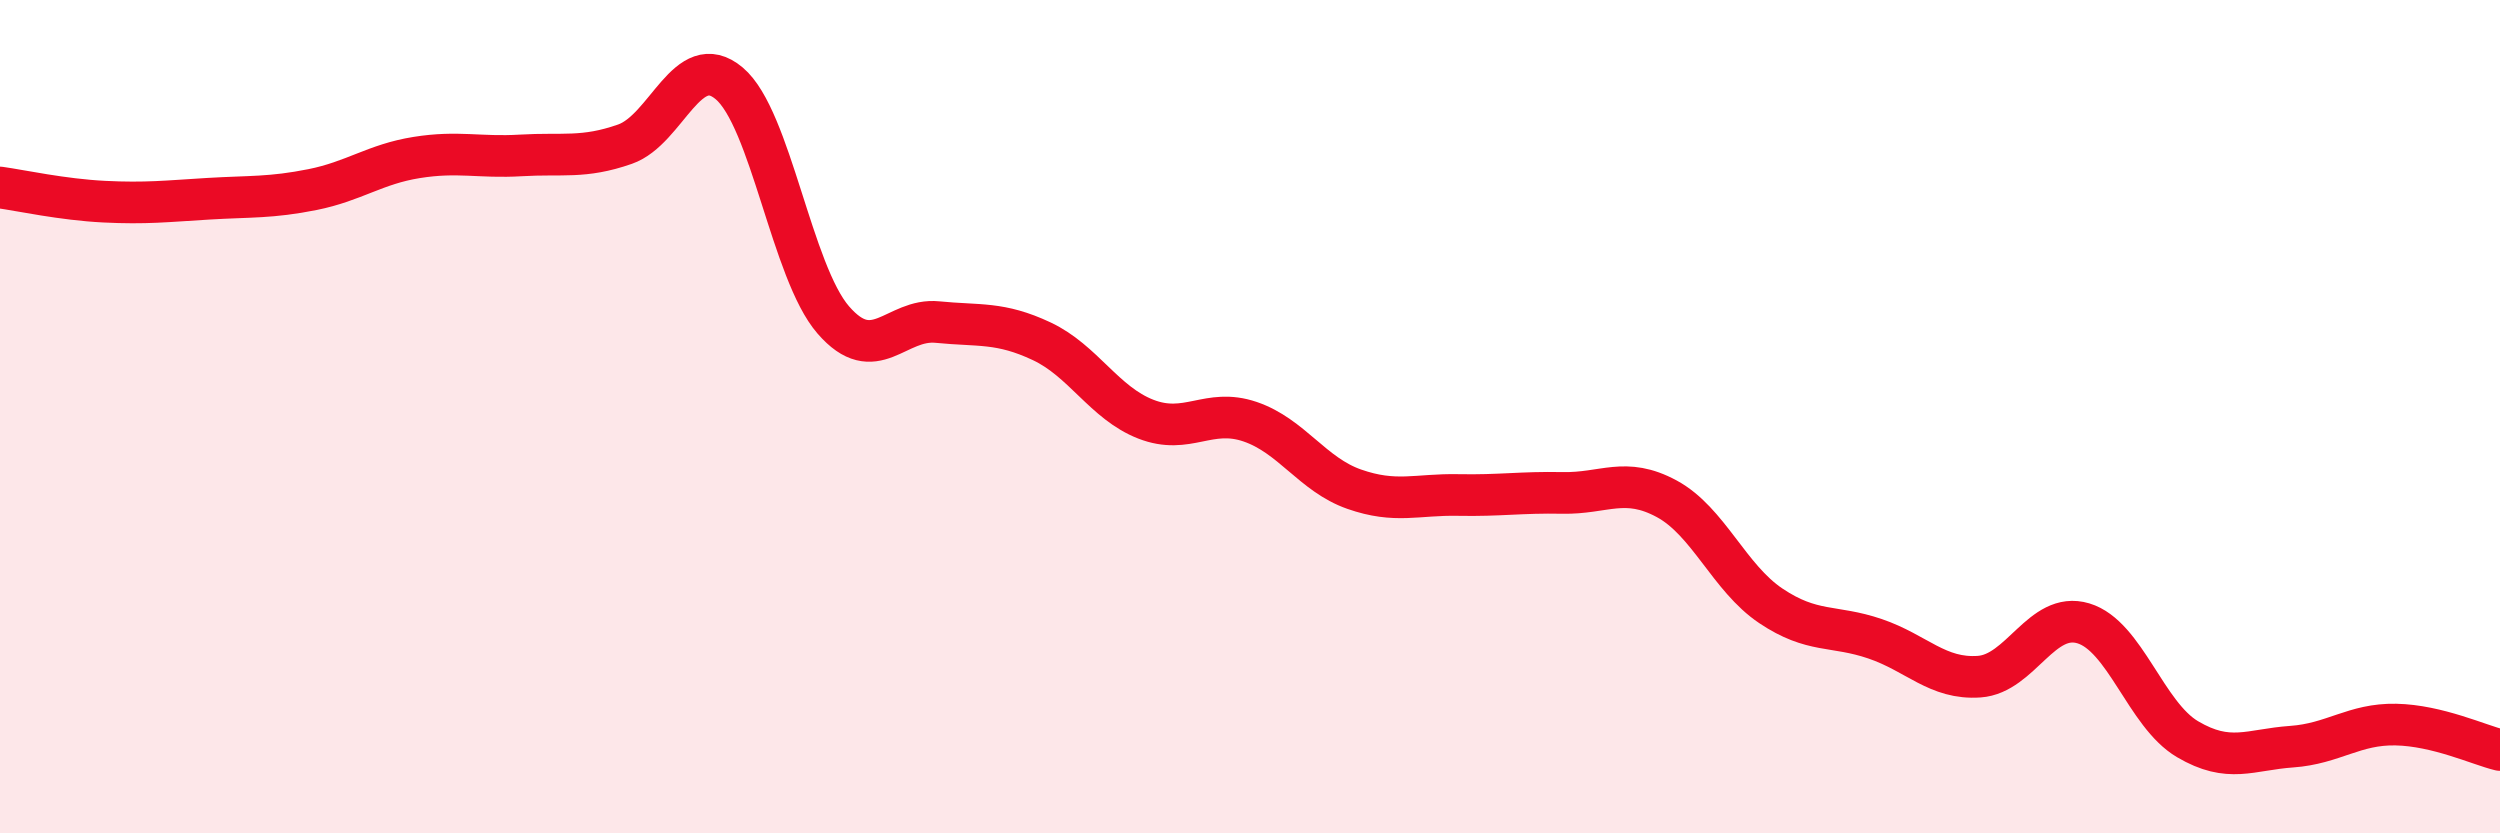
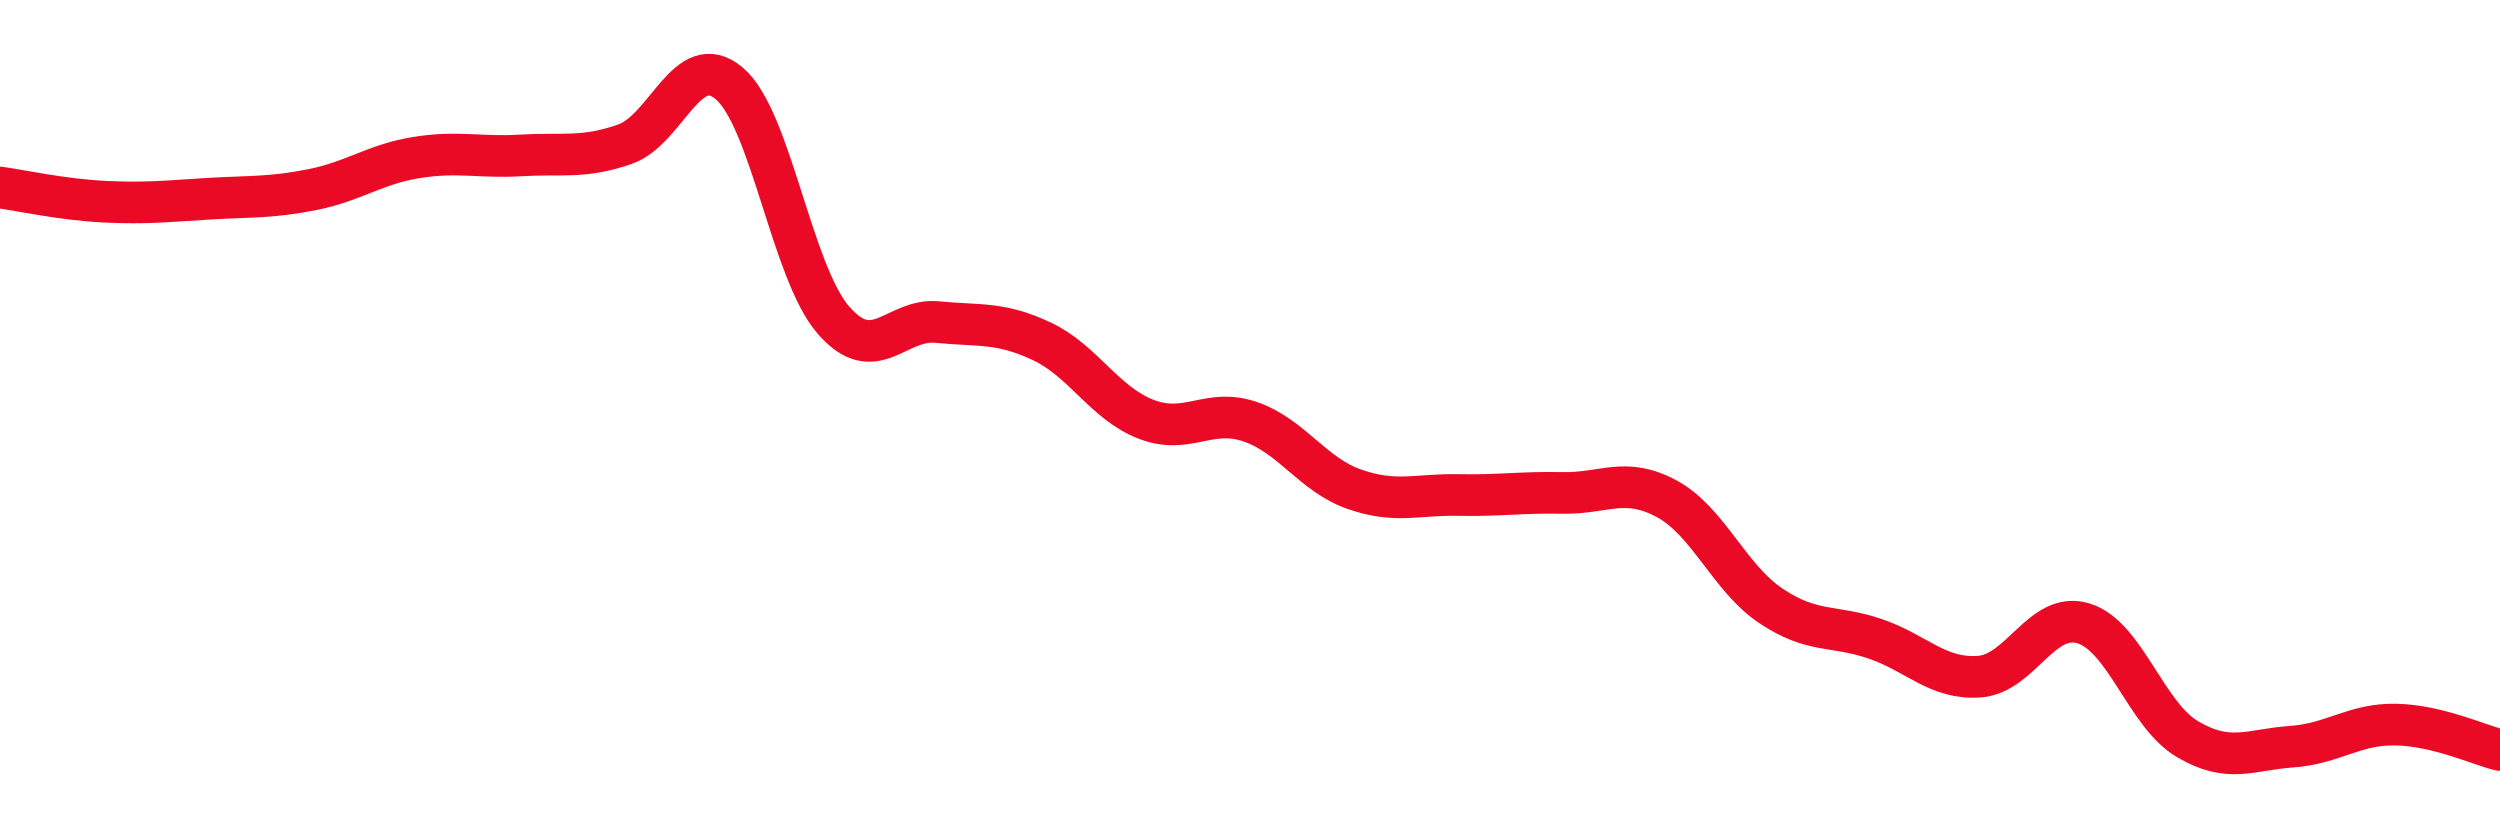
<svg xmlns="http://www.w3.org/2000/svg" width="60" height="20" viewBox="0 0 60 20">
-   <path d="M 0,4.5 C 0.5,4.57 1.5,4.79 2.5,4.84 C 3.5,4.89 4,4.83 5,4.77 C 6,4.71 6.5,4.75 7.5,4.55 C 8.5,4.35 9,3.94 10,3.78 C 11,3.62 11.5,3.79 12.5,3.73 C 13.5,3.67 14,3.81 15,3.46 C 16,3.11 16.5,1.16 17.5,2 C 18.5,2.84 19,6.53 20,7.68 C 21,8.83 21.5,7.63 22.5,7.73 C 23.5,7.83 24,7.72 25,8.19 C 26,8.66 26.5,9.67 27.5,10.06 C 28.5,10.45 29,9.78 30,10.12 C 31,10.46 31.5,11.39 32.5,11.74 C 33.5,12.09 34,11.86 35,11.88 C 36,11.9 36.5,11.81 37.5,11.83 C 38.5,11.85 39,11.43 40,11.97 C 41,12.51 41.5,13.87 42.5,14.54 C 43.5,15.21 44,14.99 45,15.33 C 46,15.67 46.5,16.31 47.5,16.24 C 48.5,16.17 49,14.66 50,14.96 C 51,15.26 51.5,17.15 52.5,17.74 C 53.5,18.33 54,17.99 55,17.92 C 56,17.85 56.5,17.37 57.5,17.39 C 58.5,17.41 59.5,17.88 60,18L60 20L0 20Z" fill="#EB0A25" opacity="0.1" stroke-linecap="round" stroke-linejoin="round" />
  <path d="M 0,4.5 C 0.5,4.57 1.5,4.79 2.5,4.84 C 3.5,4.89 4,4.83 5,4.77 C 6,4.71 6.5,4.75 7.5,4.55 C 8.5,4.35 9,3.94 10,3.78 C 11,3.62 11.5,3.79 12.5,3.73 C 13.5,3.67 14,3.81 15,3.46 C 16,3.11 16.5,1.16 17.5,2 C 18.5,2.84 19,6.53 20,7.68 C 21,8.83 21.5,7.63 22.5,7.73 C 23.5,7.83 24,7.72 25,8.19 C 26,8.66 26.5,9.67 27.5,10.06 C 28.5,10.45 29,9.78 30,10.12 C 31,10.46 31.5,11.39 32.5,11.74 C 33.5,12.09 34,11.86 35,11.88 C 36,11.9 36.5,11.81 37.5,11.83 C 38.5,11.85 39,11.43 40,11.97 C 41,12.51 41.5,13.87 42.5,14.54 C 43.5,15.21 44,14.99 45,15.33 C 46,15.67 46.5,16.31 47.5,16.24 C 48.5,16.17 49,14.66 50,14.96 C 51,15.26 51.5,17.15 52.5,17.74 C 53.5,18.33 54,17.99 55,17.92 C 56,17.85 56.5,17.37 57.5,17.39 C 58.5,17.41 59.5,17.88 60,18" stroke="#EB0A25" stroke-width="1" fill="none" stroke-linecap="round" stroke-linejoin="round" />
</svg>